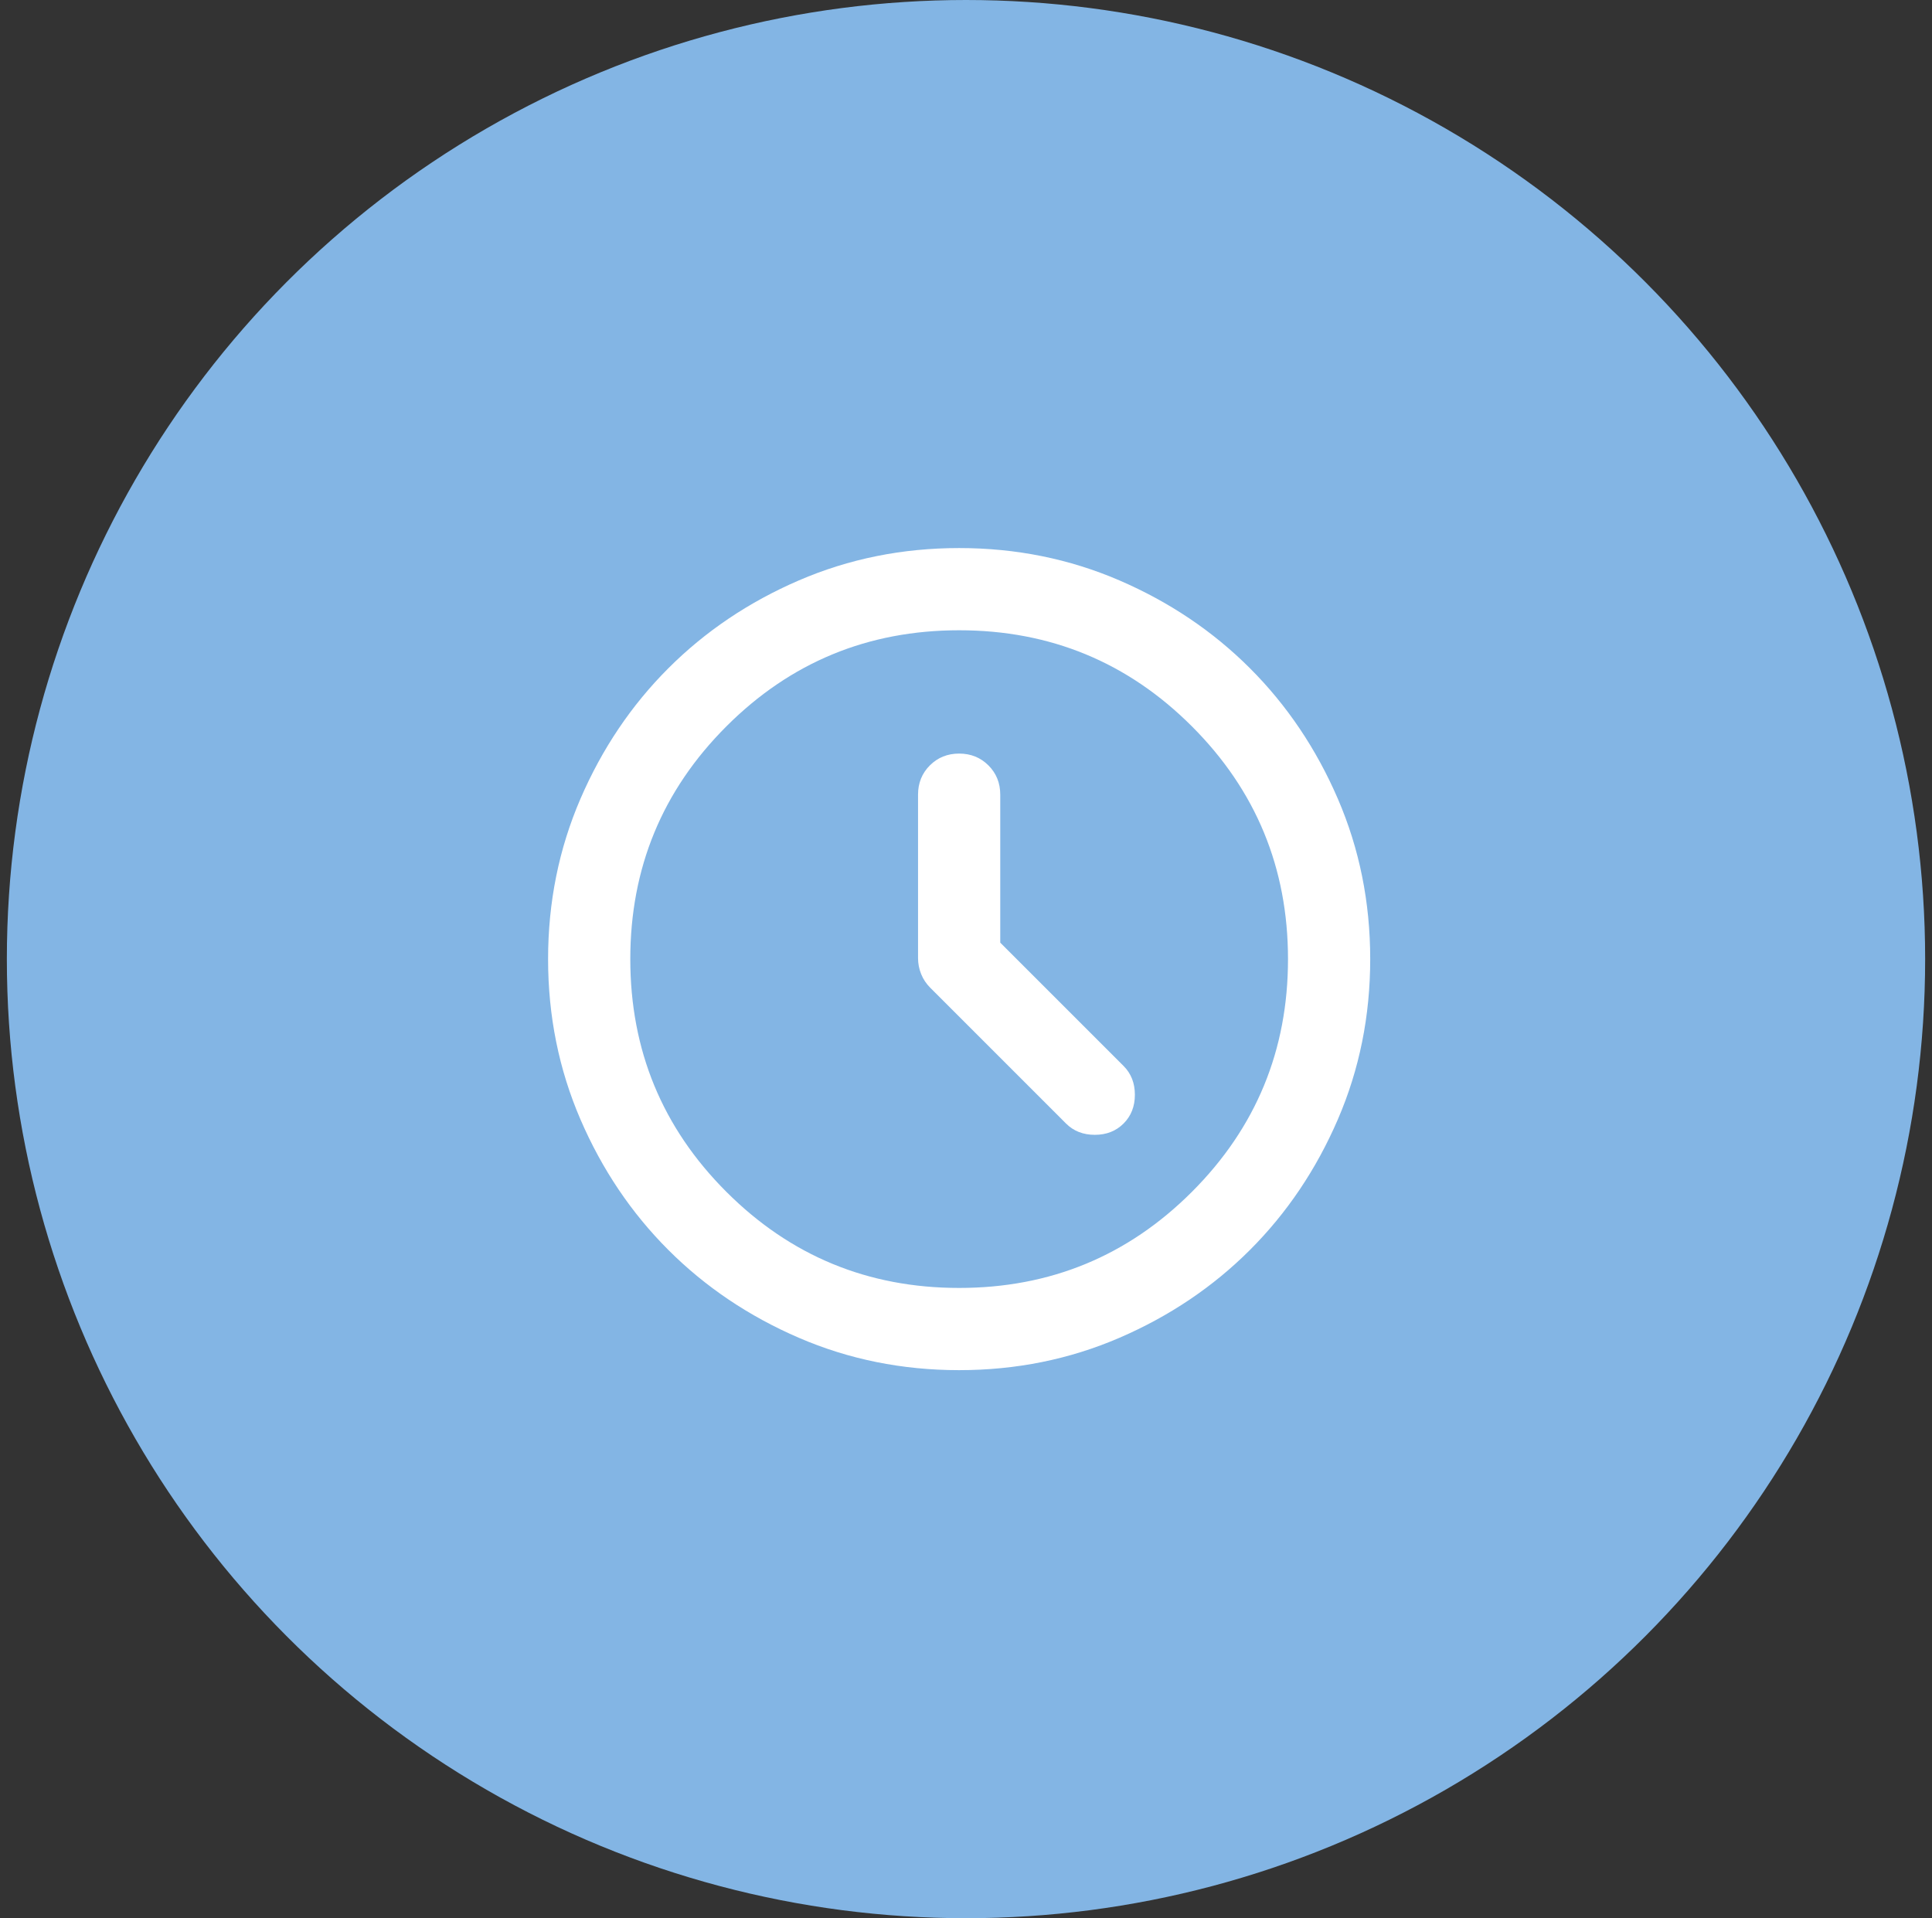
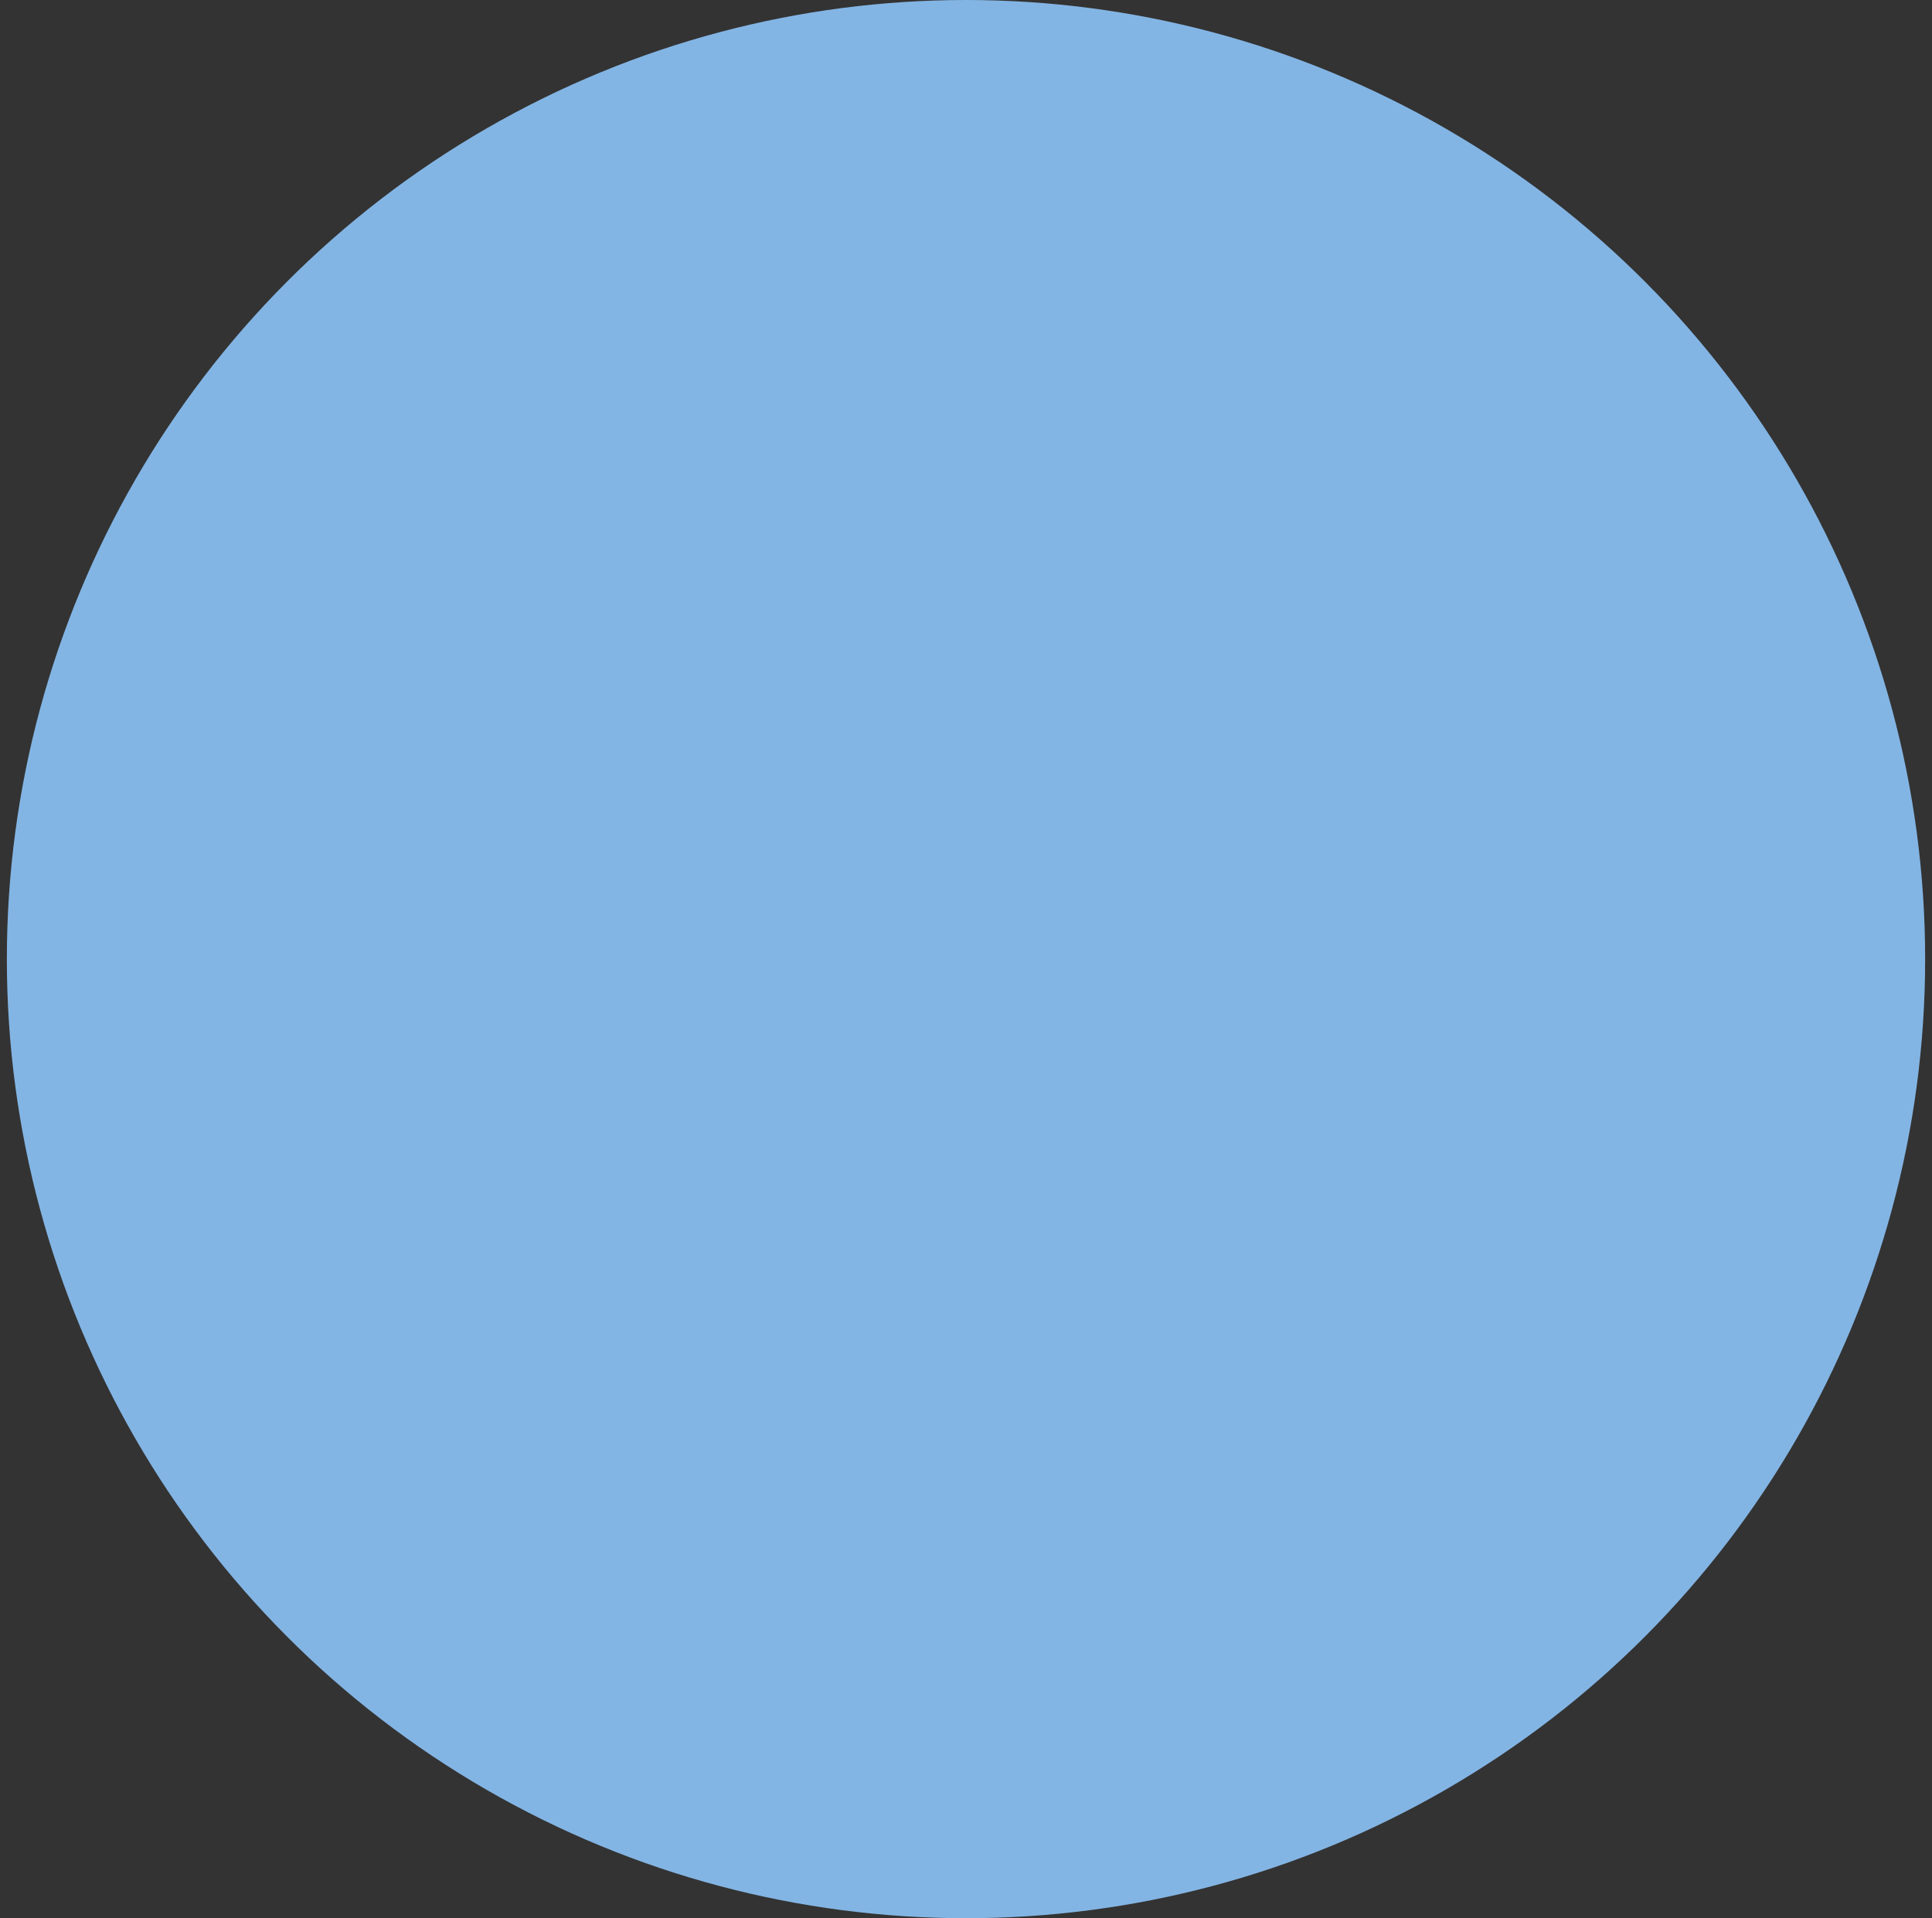
<svg xmlns="http://www.w3.org/2000/svg" width="141" height="140" viewBox="0 0 141 140" fill="none">
  <rect x="0" y="0" width="141" height="140" fill="#333333" stroke="none" />
  <circle cx="70.5" cy="70" r="70" fill="#83B5E4" />
  <mask id="mask0_234_265" style="mask-type:alpha" maskUnits="userSpaceOnUse" x="30" y="30" width="80" height="80">
    <rect x="30" y="30" width="80" height="80" fill="#D9D9D9" />
  </mask>
  <g mask="url(#mask0_234_265)">
-     <path d="M73 68.8V58C73 57.15 72.713 56.438 72.138 55.862C71.562 55.288 70.85 55 70 55C69.15 55 68.438 55.288 67.862 55.862C67.287 56.438 67 57.15 67 58V69.925C67 70.325 67.075 70.713 67.225 71.088C67.375 71.463 67.6 71.8 67.9 72.1L77.8 82C78.35 82.55 79.05 82.825 79.9 82.825C80.75 82.825 81.45 82.55 82 82C82.55 81.45 82.825 80.75 82.825 79.9C82.825 79.05 82.55 78.35 82 77.8L73 68.8ZM70 100C65.85 100 61.95 99.213 58.3 97.638C54.65 96.062 51.475 93.925 48.775 91.225C46.075 88.525 43.938 85.35 42.362 81.7C40.788 78.05 40 74.15 40 70C40 65.85 40.788 61.95 42.362 58.3C43.938 54.65 46.075 51.475 48.775 48.775C51.475 46.075 54.65 43.938 58.3 42.362C61.95 40.788 65.85 40 70 40C74.15 40 78.05 40.788 81.7 42.362C85.35 43.938 88.525 46.075 91.225 48.775C93.925 51.475 96.062 54.65 97.638 58.3C99.213 61.95 100 65.85 100 70C100 74.15 99.213 78.05 97.638 81.7C96.062 85.35 93.925 88.525 91.225 91.225C88.525 93.925 85.35 96.062 81.7 97.638C78.05 99.213 74.15 100 70 100ZM70 94C76.65 94 82.312 91.662 86.987 86.987C91.662 82.312 94 76.65 94 70C94 63.35 91.662 57.688 86.987 53.013C82.312 48.337 76.65 46 70 46C63.35 46 57.688 48.337 53.013 53.013C48.337 57.688 46 63.35 46 70C46 76.65 48.337 82.312 53.013 86.987C57.688 91.662 63.35 94 70 94Z" fill="white" />
-   </g>
+     </g>
</svg>